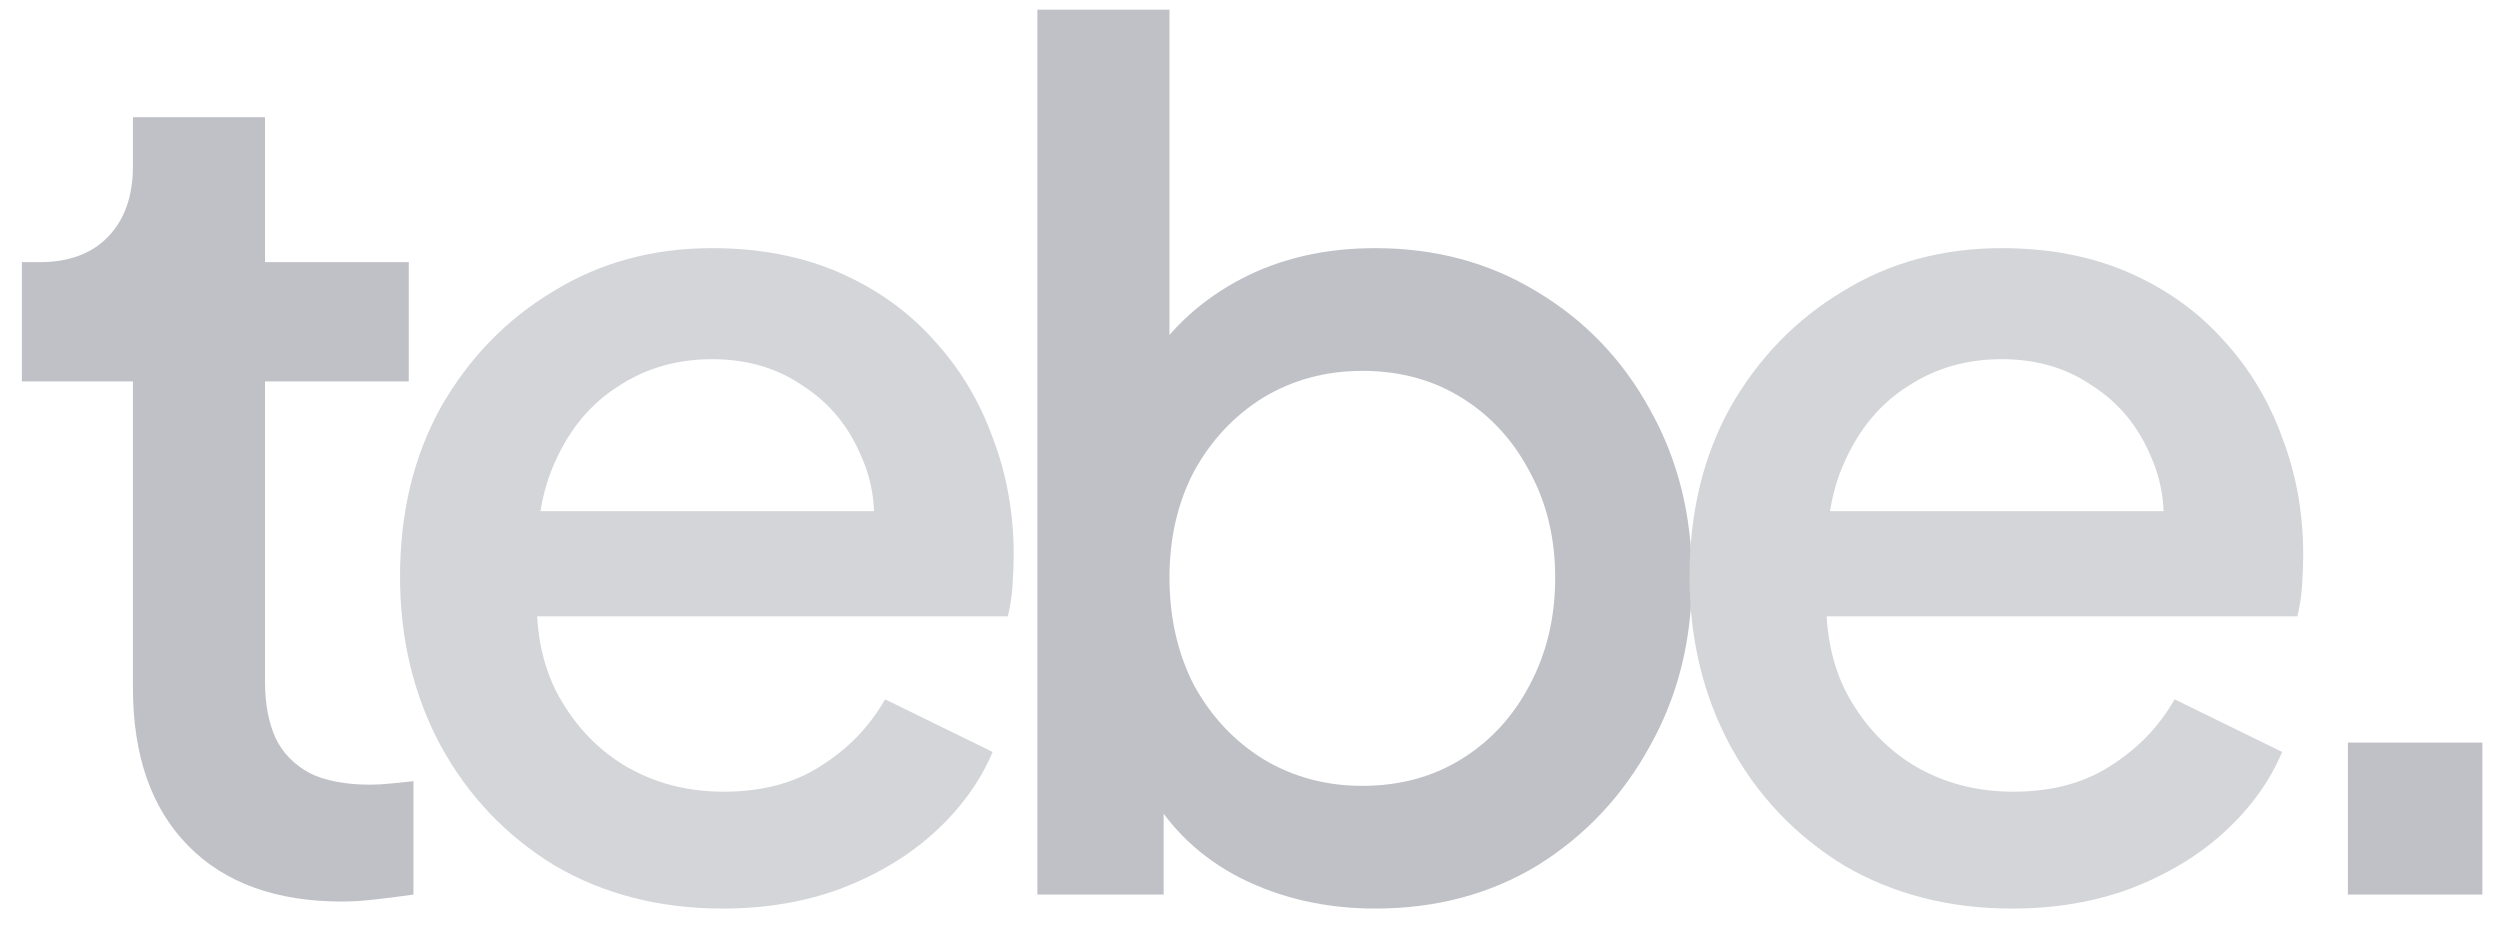
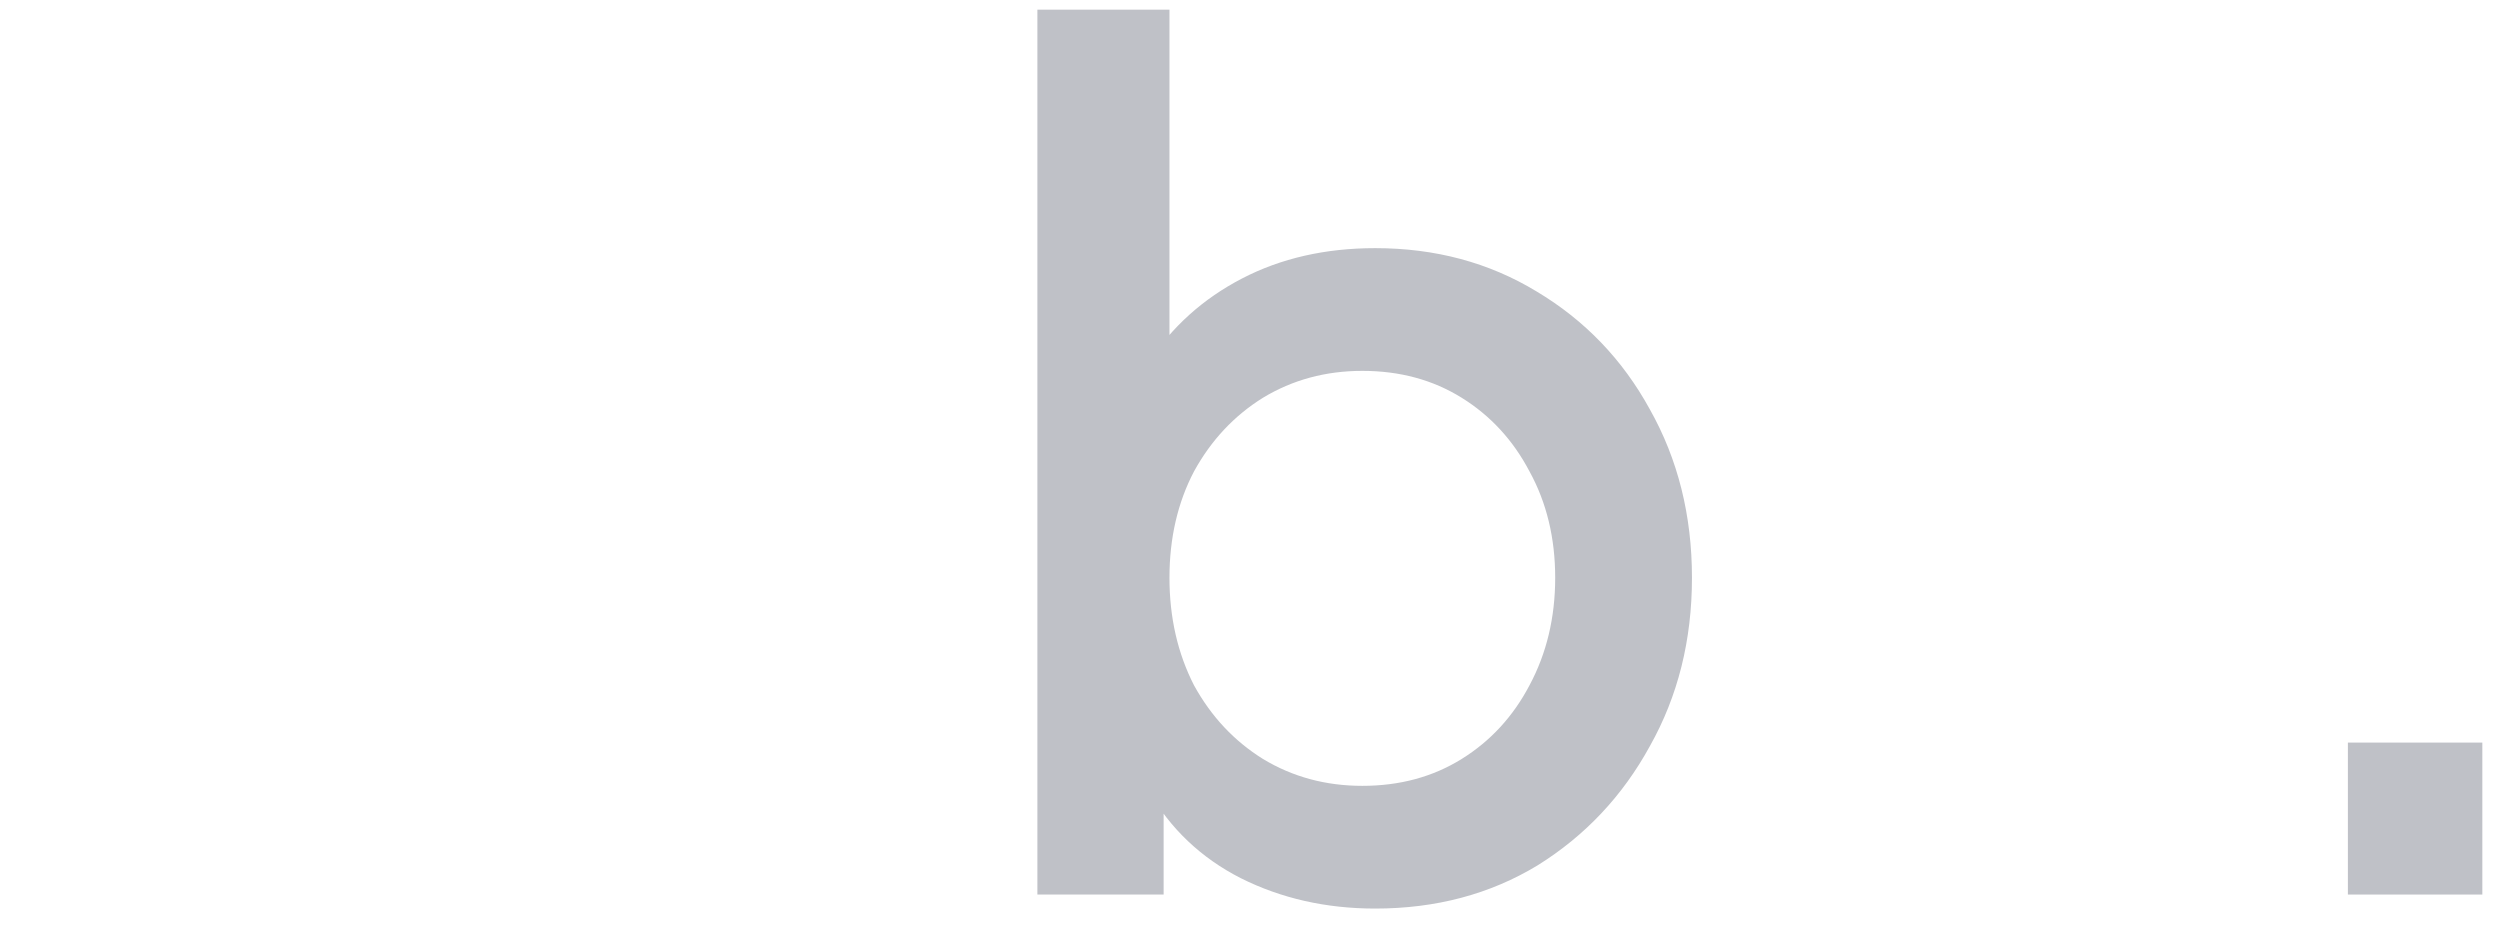
<svg xmlns="http://www.w3.org/2000/svg" width="89" height="33" viewBox="0 0 89 33" fill="none">
-   <path d="M12.18 32.095C9.822 32.095 7.991 31.43 6.688 30.098C5.384 28.766 4.732 26.894 4.732 24.48V13.578H0.779V9.333H1.403C2.457 9.333 3.275 9.028 3.858 8.418C4.44 7.807 4.732 6.975 4.732 5.921V4.173H9.434V9.333H14.552V13.578H9.434V24.272C9.434 25.049 9.559 25.715 9.808 26.27C10.058 26.797 10.46 27.213 11.015 27.518C11.57 27.795 12.291 27.934 13.179 27.934C13.401 27.934 13.651 27.92 13.928 27.892C14.206 27.865 14.469 27.837 14.719 27.809V31.846C14.33 31.901 13.9 31.957 13.429 32.012C12.957 32.068 12.541 32.095 12.18 32.095Z" fill="#BFC1C7" />
-   <path d="M25.726 32.345C23.479 32.345 21.481 31.832 19.733 30.805C18.013 29.751 16.668 28.336 15.697 26.561C14.726 24.758 14.241 22.746 14.241 20.527C14.241 18.252 14.726 16.241 15.697 14.493C16.696 12.745 18.027 11.372 19.692 10.374C21.356 9.347 23.243 8.834 25.351 8.834C27.043 8.834 28.555 9.125 29.887 9.708C31.218 10.29 32.342 11.095 33.257 12.121C34.173 13.12 34.867 14.271 35.338 15.575C35.837 16.879 36.087 18.266 36.087 19.736C36.087 20.097 36.073 20.471 36.045 20.86C36.018 21.248 35.962 21.609 35.879 21.942H17.944V18.197H33.216L30.969 19.903C31.246 18.544 31.149 17.337 30.677 16.283C30.234 15.201 29.54 14.354 28.597 13.744C27.681 13.106 26.599 12.787 25.351 12.787C24.103 12.787 22.993 13.106 22.022 13.744C21.051 14.354 20.302 15.242 19.775 16.407C19.248 17.545 19.04 18.932 19.151 20.569C19.012 22.094 19.22 23.426 19.775 24.563C20.358 25.701 21.162 26.589 22.189 27.227C23.243 27.865 24.436 28.184 25.767 28.184C27.127 28.184 28.278 27.879 29.221 27.268C30.192 26.658 30.955 25.867 31.51 24.896L35.338 26.769C34.894 27.823 34.201 28.78 33.257 29.64C32.342 30.472 31.232 31.138 29.928 31.638C28.652 32.109 27.251 32.345 25.726 32.345Z" fill="#D3D5D9" />
  <path d="M48.957 32.345C47.209 32.345 45.614 31.984 44.172 31.263C42.757 30.542 41.661 29.502 40.884 28.142L41.425 27.268V31.846H36.931V0.345H41.633V13.994L40.884 12.912C41.717 11.636 42.826 10.637 44.213 9.916C45.6 9.195 47.182 8.834 48.957 8.834C51.093 8.834 53.007 9.347 54.7 10.374C56.419 11.4 57.765 12.801 58.736 14.576C59.735 16.352 60.234 18.349 60.234 20.569C60.234 22.788 59.735 24.785 58.736 26.561C57.765 28.336 56.433 29.751 54.741 30.805C53.049 31.832 51.121 32.345 48.957 32.345ZM48.499 27.976C49.831 27.976 51.01 27.657 52.036 27.019C53.063 26.381 53.867 25.507 54.45 24.397C55.06 23.26 55.365 21.983 55.365 20.569C55.365 19.154 55.06 17.892 54.45 16.782C53.867 15.672 53.063 14.798 52.036 14.16C51.01 13.522 49.831 13.203 48.499 13.203C47.195 13.203 46.016 13.522 44.962 14.16C43.936 14.798 43.117 15.672 42.507 16.782C41.925 17.892 41.633 19.154 41.633 20.569C41.633 21.983 41.925 23.26 42.507 24.397C43.117 25.507 43.936 26.381 44.962 27.019C46.016 27.657 47.195 27.976 48.499 27.976Z" fill="#BFC1C7" />
-   <path d="M71.633 32.345C69.385 32.345 67.388 31.832 65.64 30.805C63.92 29.751 62.575 28.336 61.604 26.561C60.633 24.758 60.148 22.746 60.148 20.527C60.148 18.252 60.633 16.241 61.604 14.493C62.603 12.745 63.934 11.372 65.599 10.374C67.263 9.347 69.15 8.834 71.258 8.834C72.95 8.834 74.462 9.125 75.794 9.708C77.125 10.29 78.249 11.095 79.165 12.121C80.08 13.12 80.773 14.271 81.245 15.575C81.744 16.879 81.994 18.266 81.994 19.736C81.994 20.097 81.98 20.471 81.953 20.86C81.925 21.248 81.869 21.609 81.786 21.942H63.851V18.197H79.123L76.876 19.903C77.153 18.544 77.056 17.337 76.585 16.283C76.141 15.201 75.447 14.354 74.504 13.744C73.588 13.106 72.507 12.787 71.258 12.787C70.01 12.787 68.9 13.106 67.929 13.744C66.958 14.354 66.209 15.242 65.682 16.407C65.155 17.545 64.947 18.932 65.058 20.569C64.919 22.094 65.127 23.426 65.682 24.563C66.265 25.701 67.069 26.589 68.096 27.227C69.15 27.865 70.343 28.184 71.674 28.184C73.034 28.184 74.185 27.879 75.128 27.268C76.099 26.658 76.862 25.867 77.417 24.896L81.245 26.769C80.801 27.823 80.108 28.78 79.165 29.64C78.249 30.472 77.139 31.138 75.835 31.638C74.559 32.109 73.158 32.345 71.633 32.345Z" fill="#D3D5D9" />
  <path d="M83.585 31.846V26.436H88.371V31.846H83.585Z" fill="#BFC1C7" />
</svg>